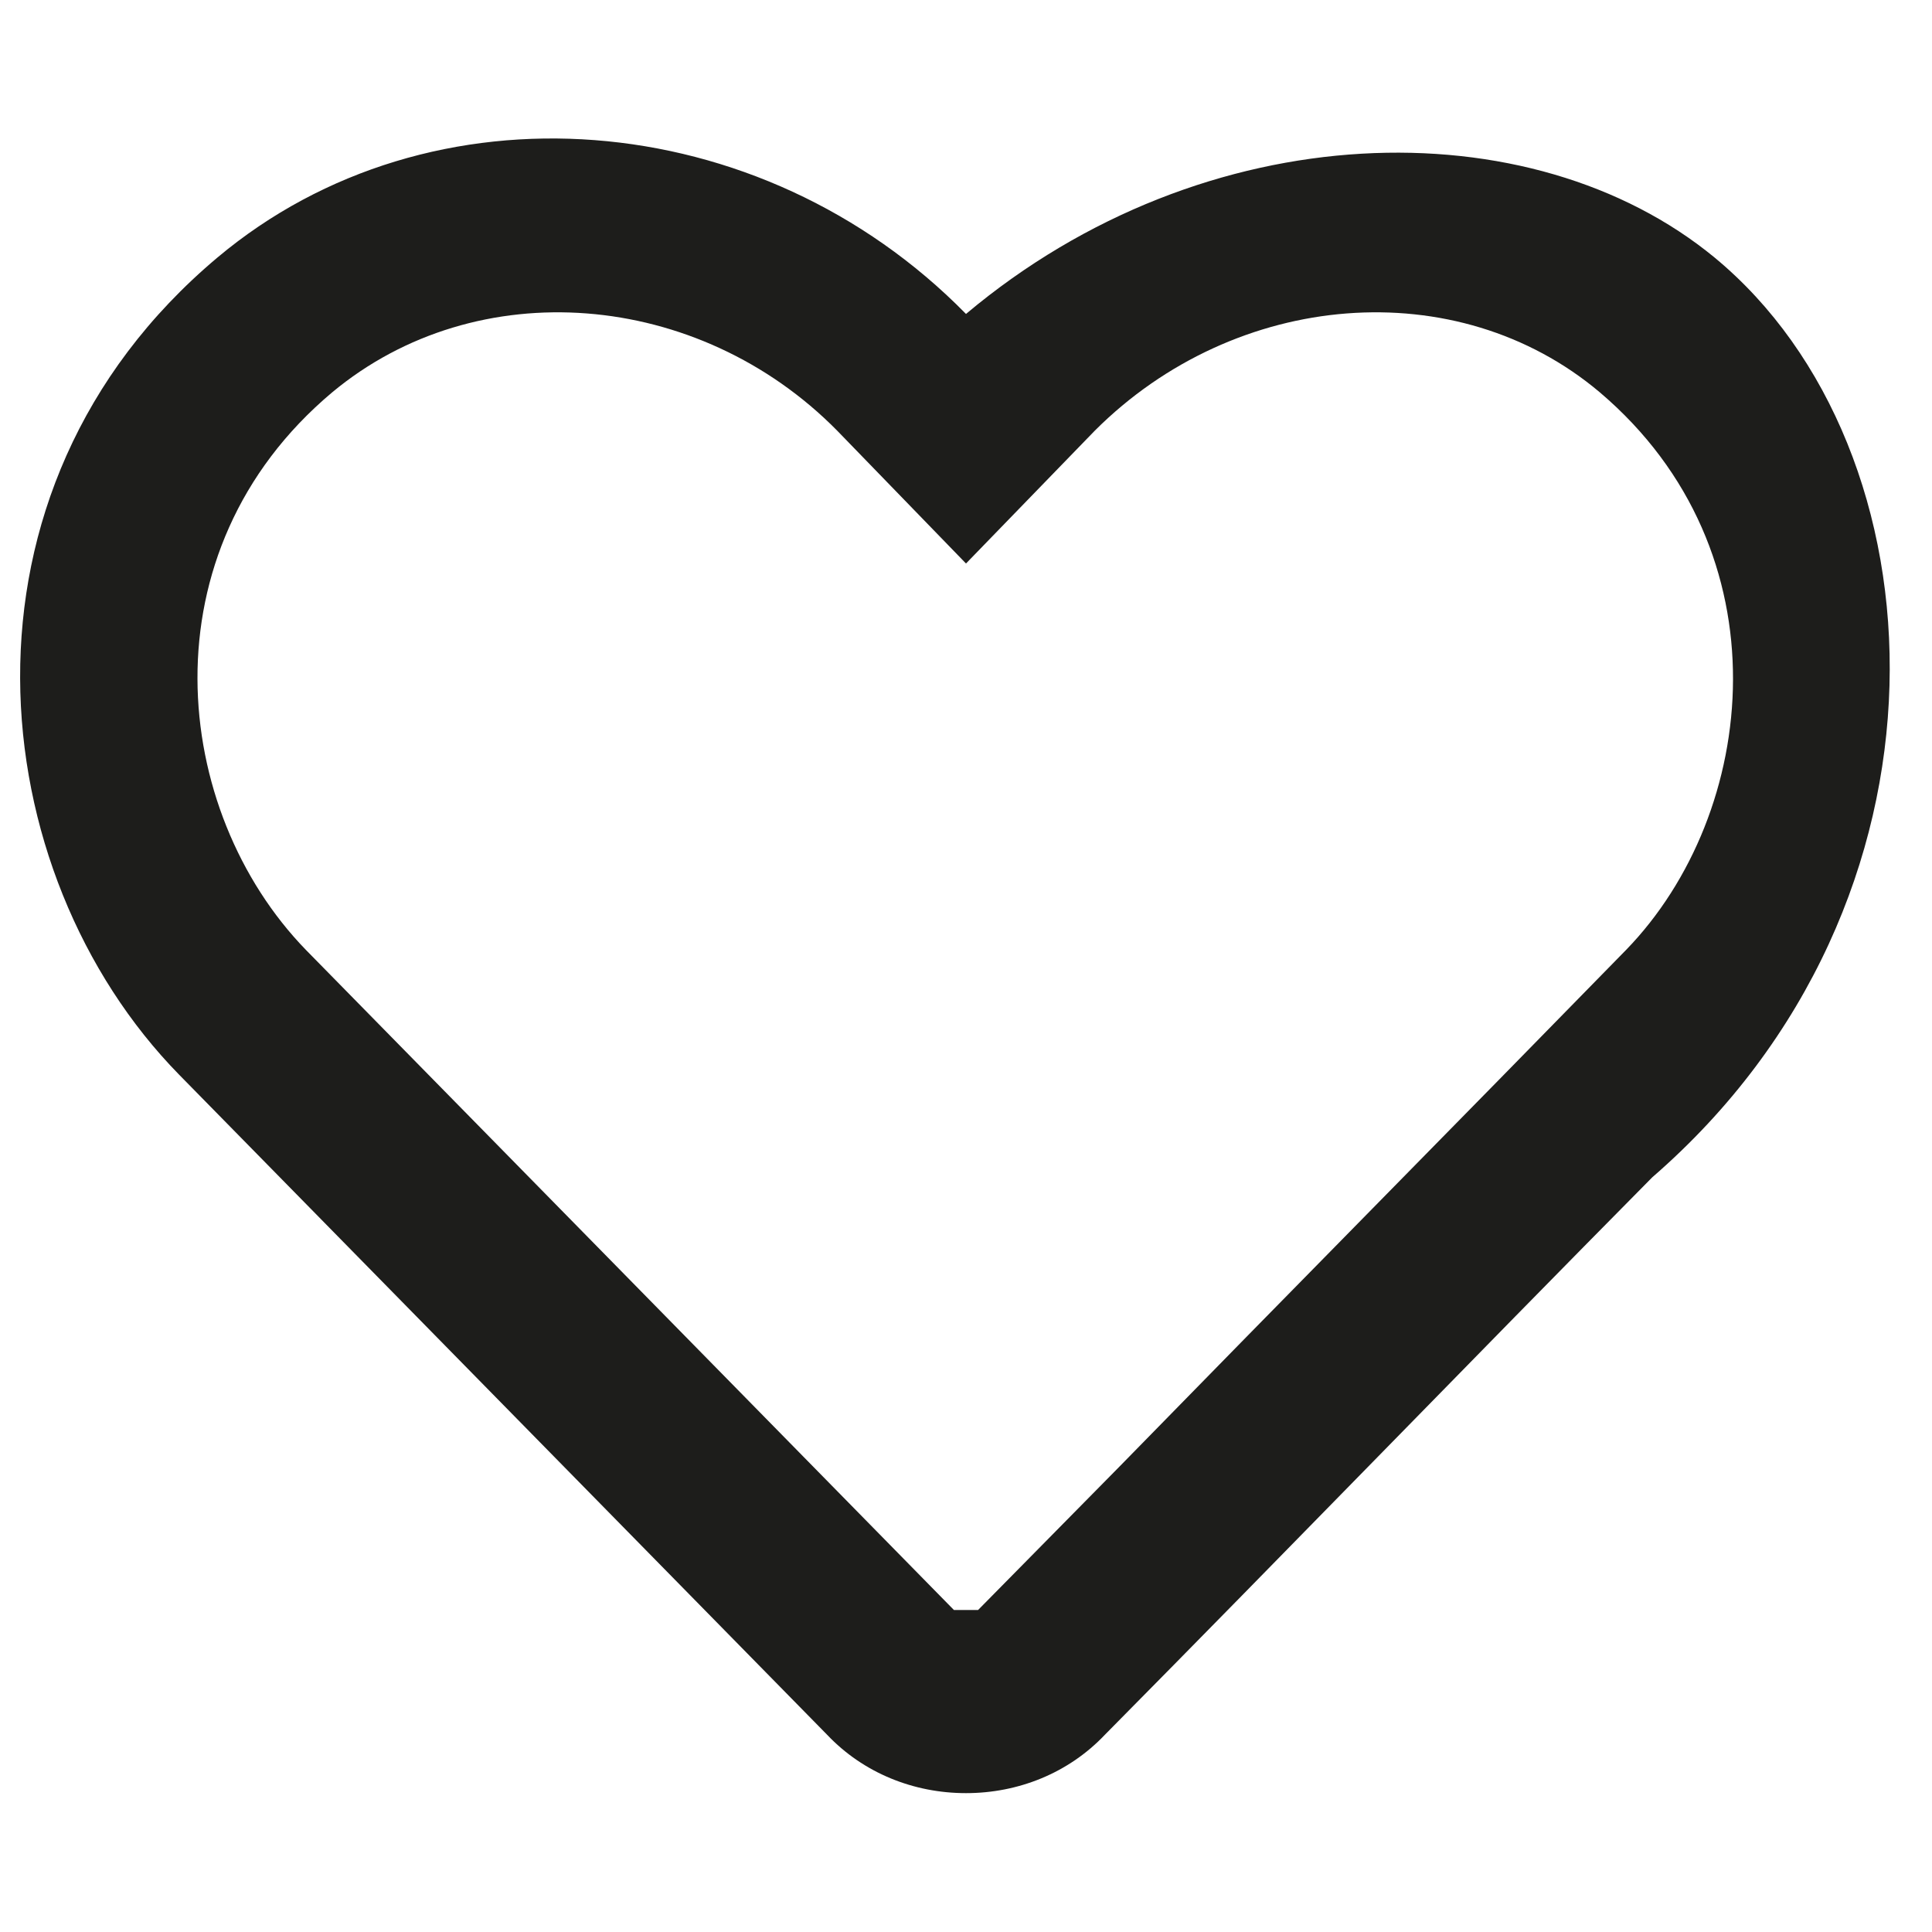
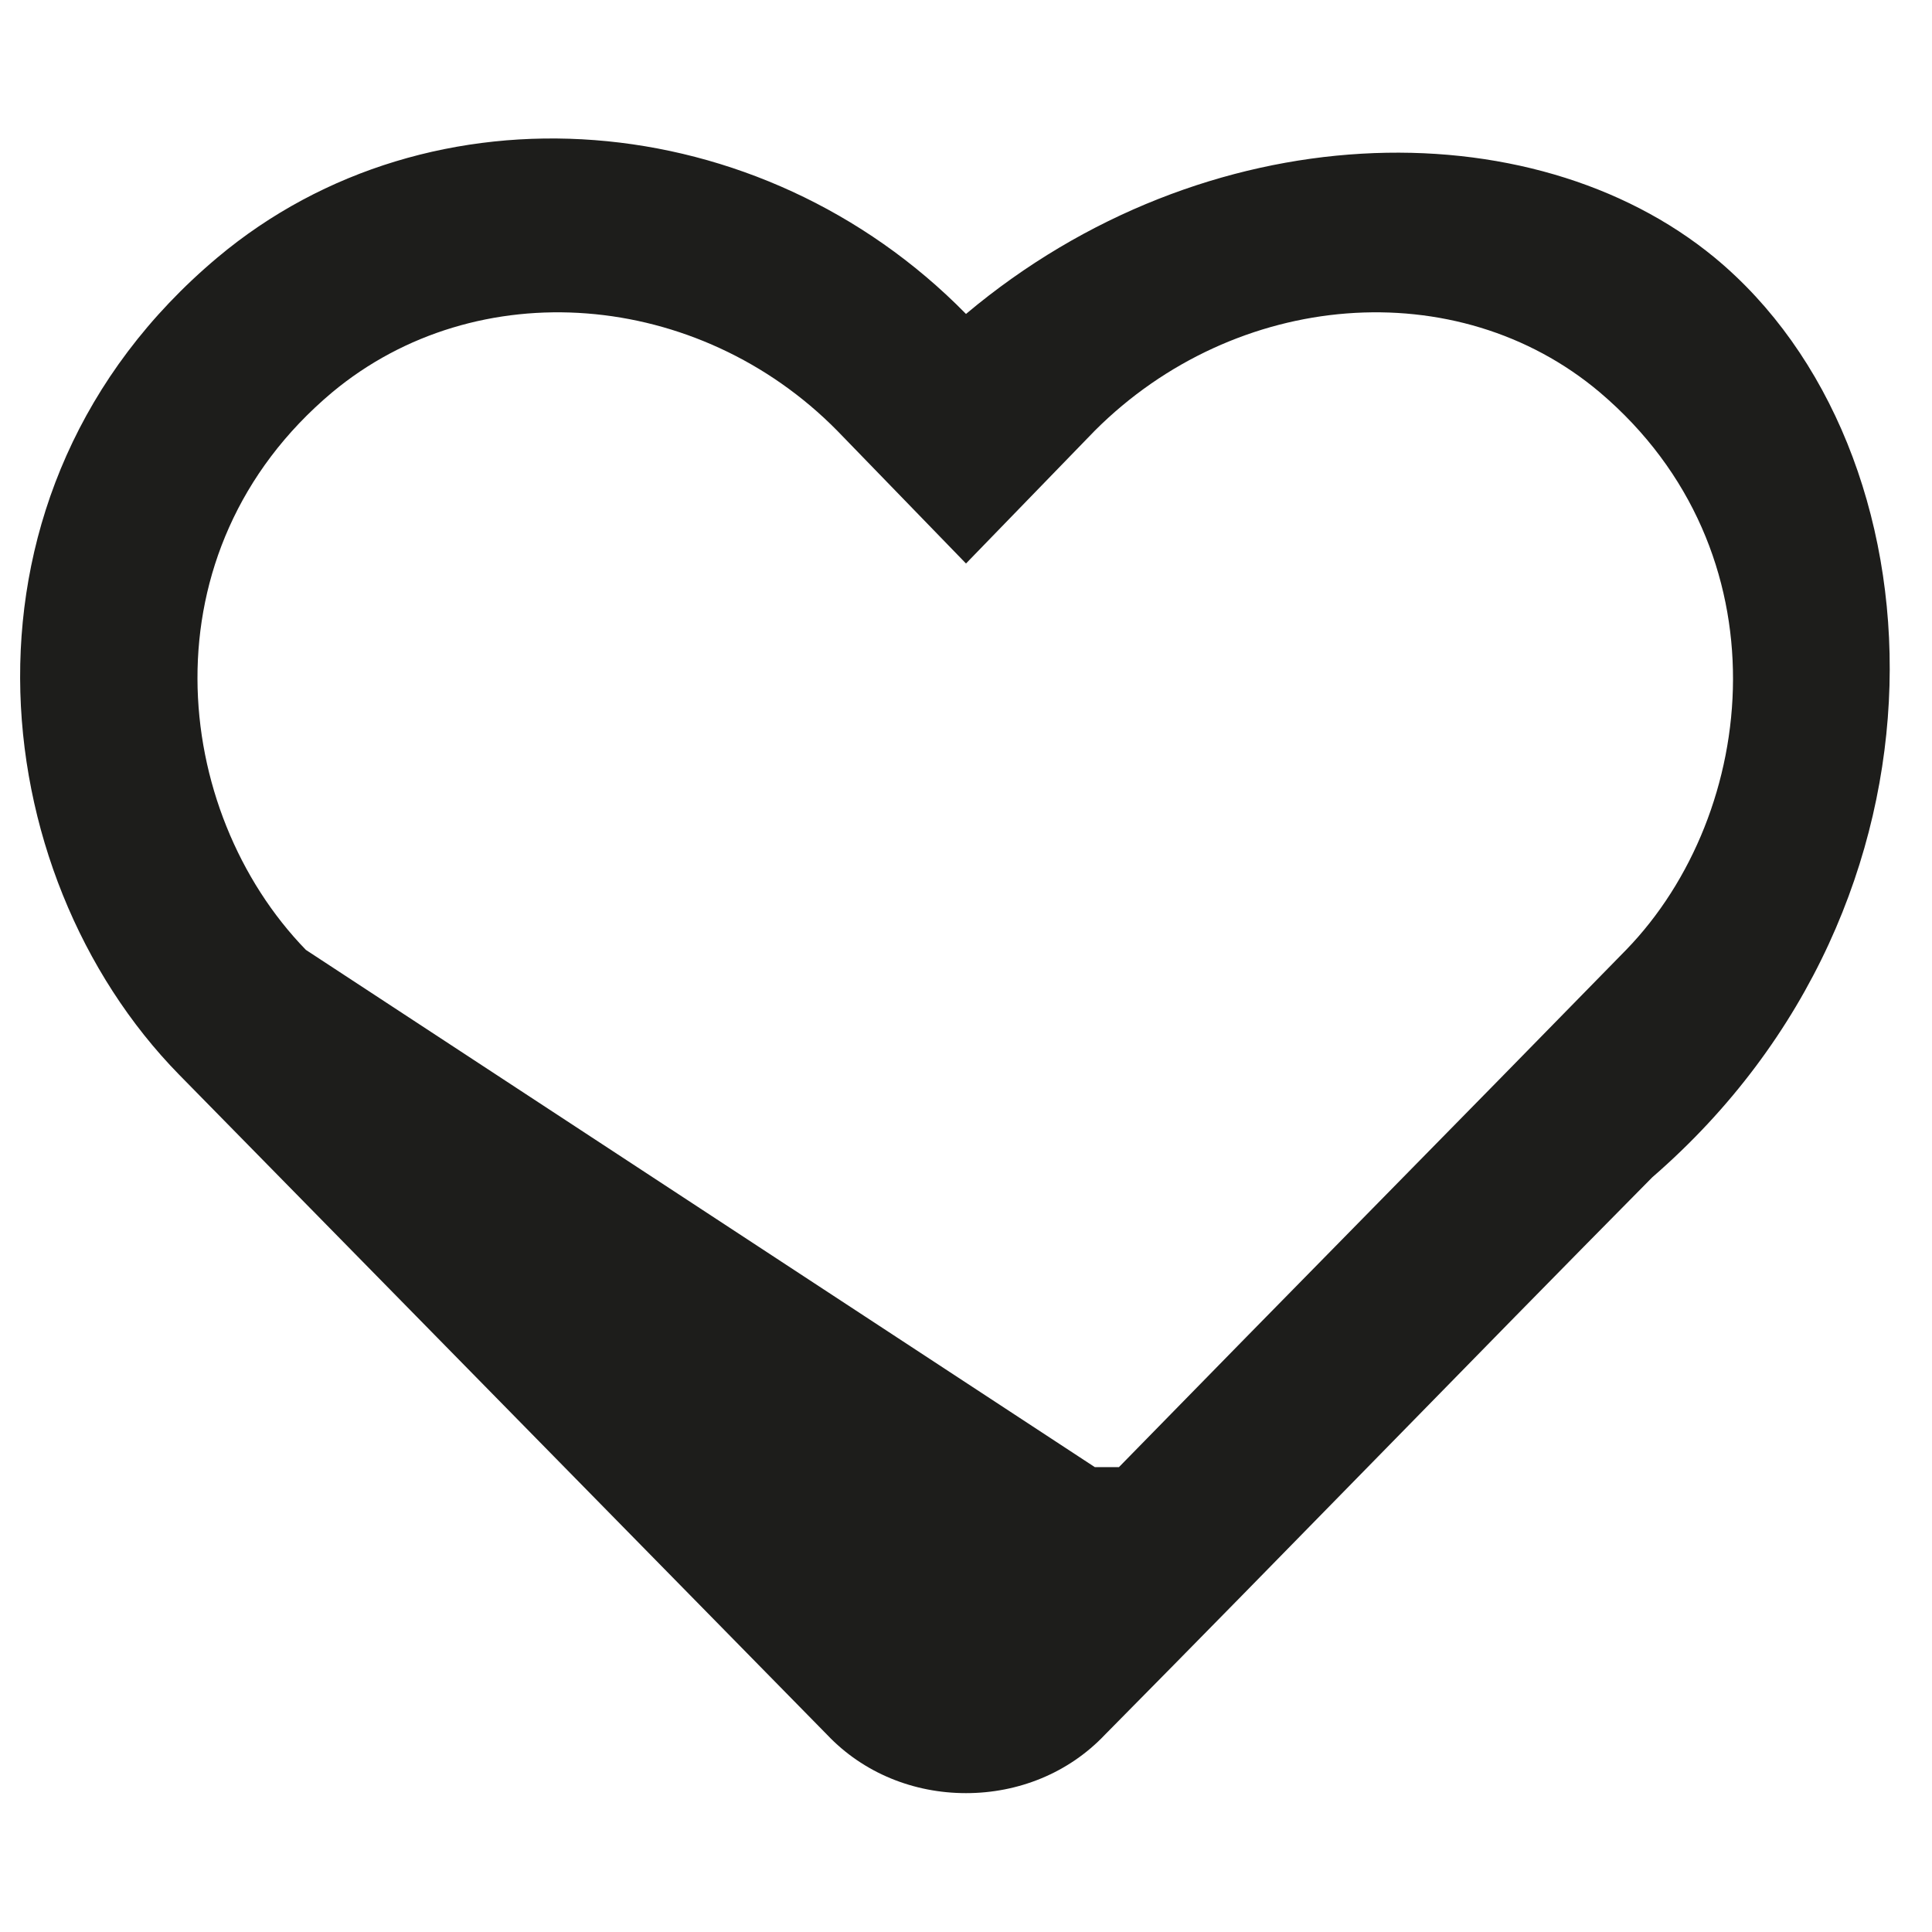
<svg xmlns="http://www.w3.org/2000/svg" xmlns:xlink="http://www.w3.org/1999/xlink" class="icon__svg" viewBox="0 0 16 16" width="30" height="30">
  <defs>
    <symbol id="icon-heart" viewBox="0 0 96 96">
      <style>.st0{fill-rule:evenodd;clip-rule:evenodd}</style>
-       <path class="st0" d="M85.2 12.8C76.1 5.3 59.9 5.6 48 15.6 37.8 5.2 21.4 3.9 10.8 12.8-3 24.4-.9 43.4 8.9 53.4l32.2 32.8c1.8 1.9 4.3 2.9 6.9 2.9s5.1-1 6.9-2.9C64 77 73 67.7 82.1 58.5c15.8-13.7 14.6-36.2 3.1-45.7zm-4.4 34.4C72.4 55.8 64 64.3 55.6 72.9l-7 7.1h-1.2L15.2 47.2c-6.7-6.9-8.1-19.8 1.3-27.7 7.2-6 18.2-5.1 25.1 1.9L48 28l6.4-6.6c7-7 18-7.9 25.1-1.9 9.3 7.9 7.9 20.9 1.3 27.7z" fill="#1D1D1B" />
+       <path class="st0" d="M85.2 12.8C76.1 5.3 59.9 5.6 48 15.6 37.8 5.2 21.4 3.9 10.8 12.8-3 24.4-.9 43.4 8.9 53.4l32.2 32.8c1.8 1.9 4.3 2.9 6.9 2.9s5.1-1 6.9-2.9C64 77 73 67.7 82.1 58.5c15.8-13.7 14.6-36.2 3.1-45.7zm-4.4 34.4C72.4 55.8 64 64.3 55.6 72.9h-1.2L15.2 47.2c-6.7-6.9-8.1-19.8 1.3-27.7 7.2-6 18.2-5.1 25.1 1.9L48 28l6.4-6.6c7-7 18-7.9 25.1-1.9 9.3 7.9 7.9 20.9 1.3 27.7z" fill="#1D1D1B" />
    </symbol>
  </defs>
  <use xlink:href="#icon-heart" />
</svg>